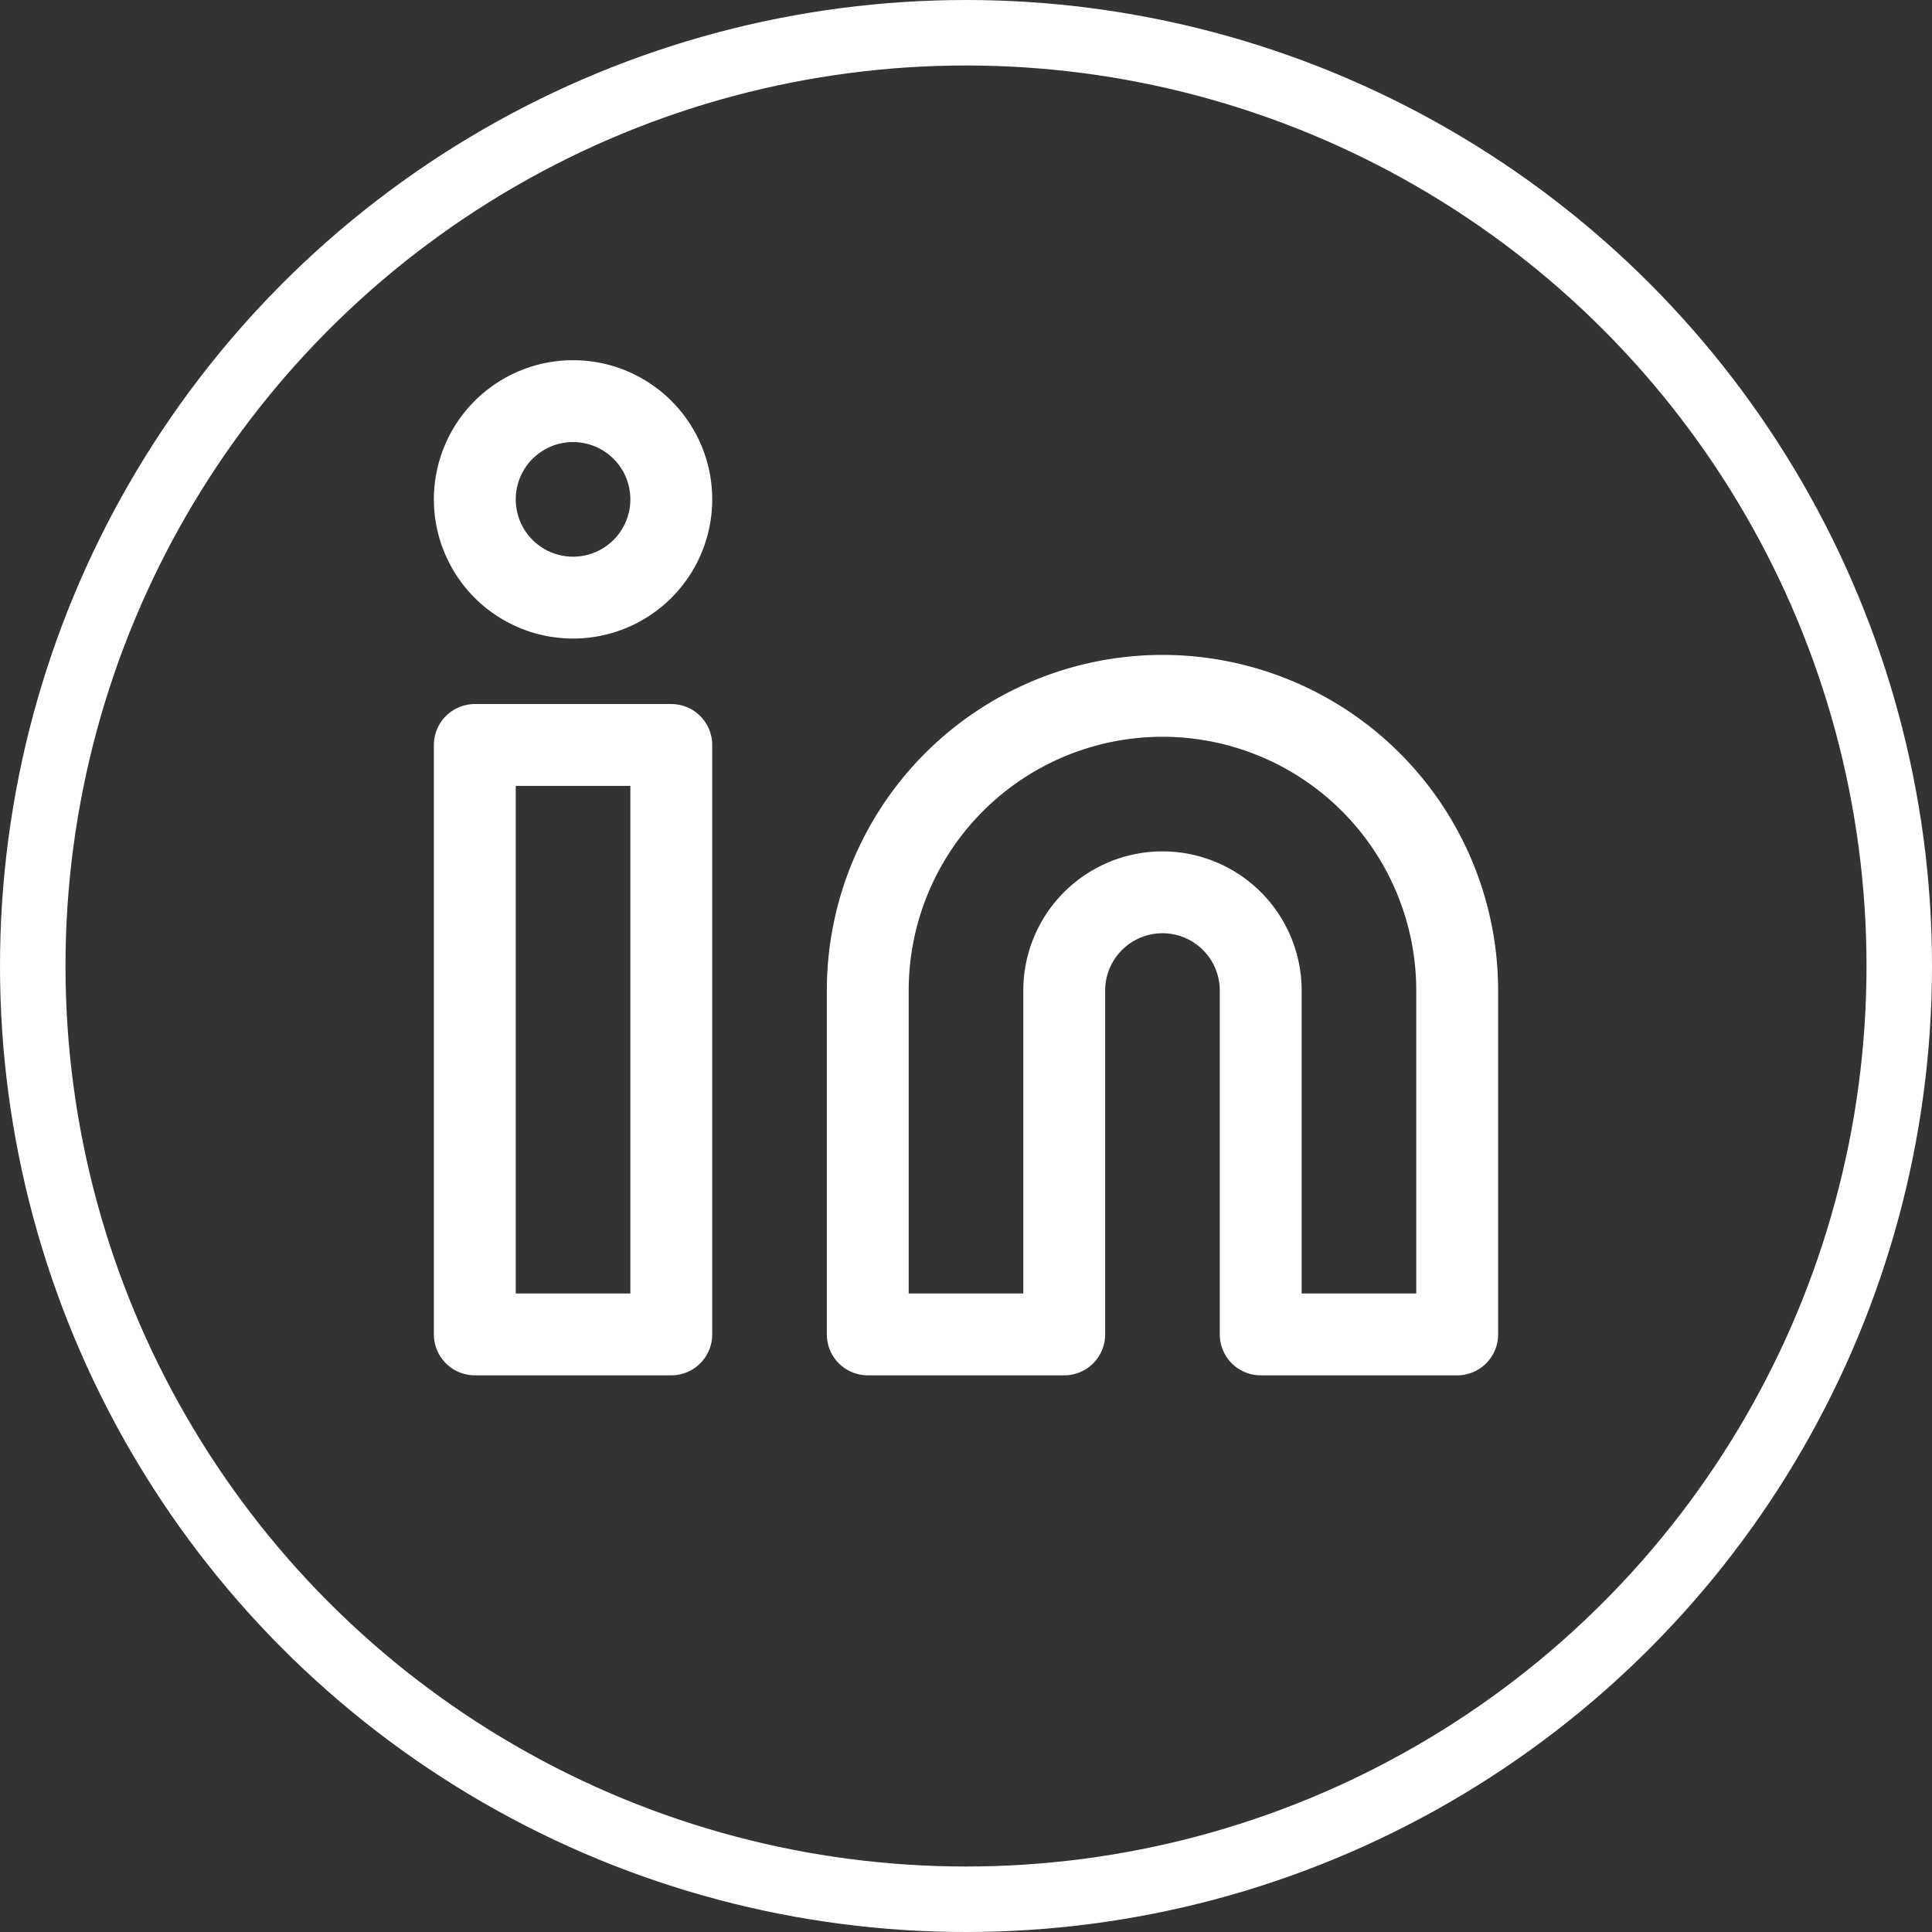
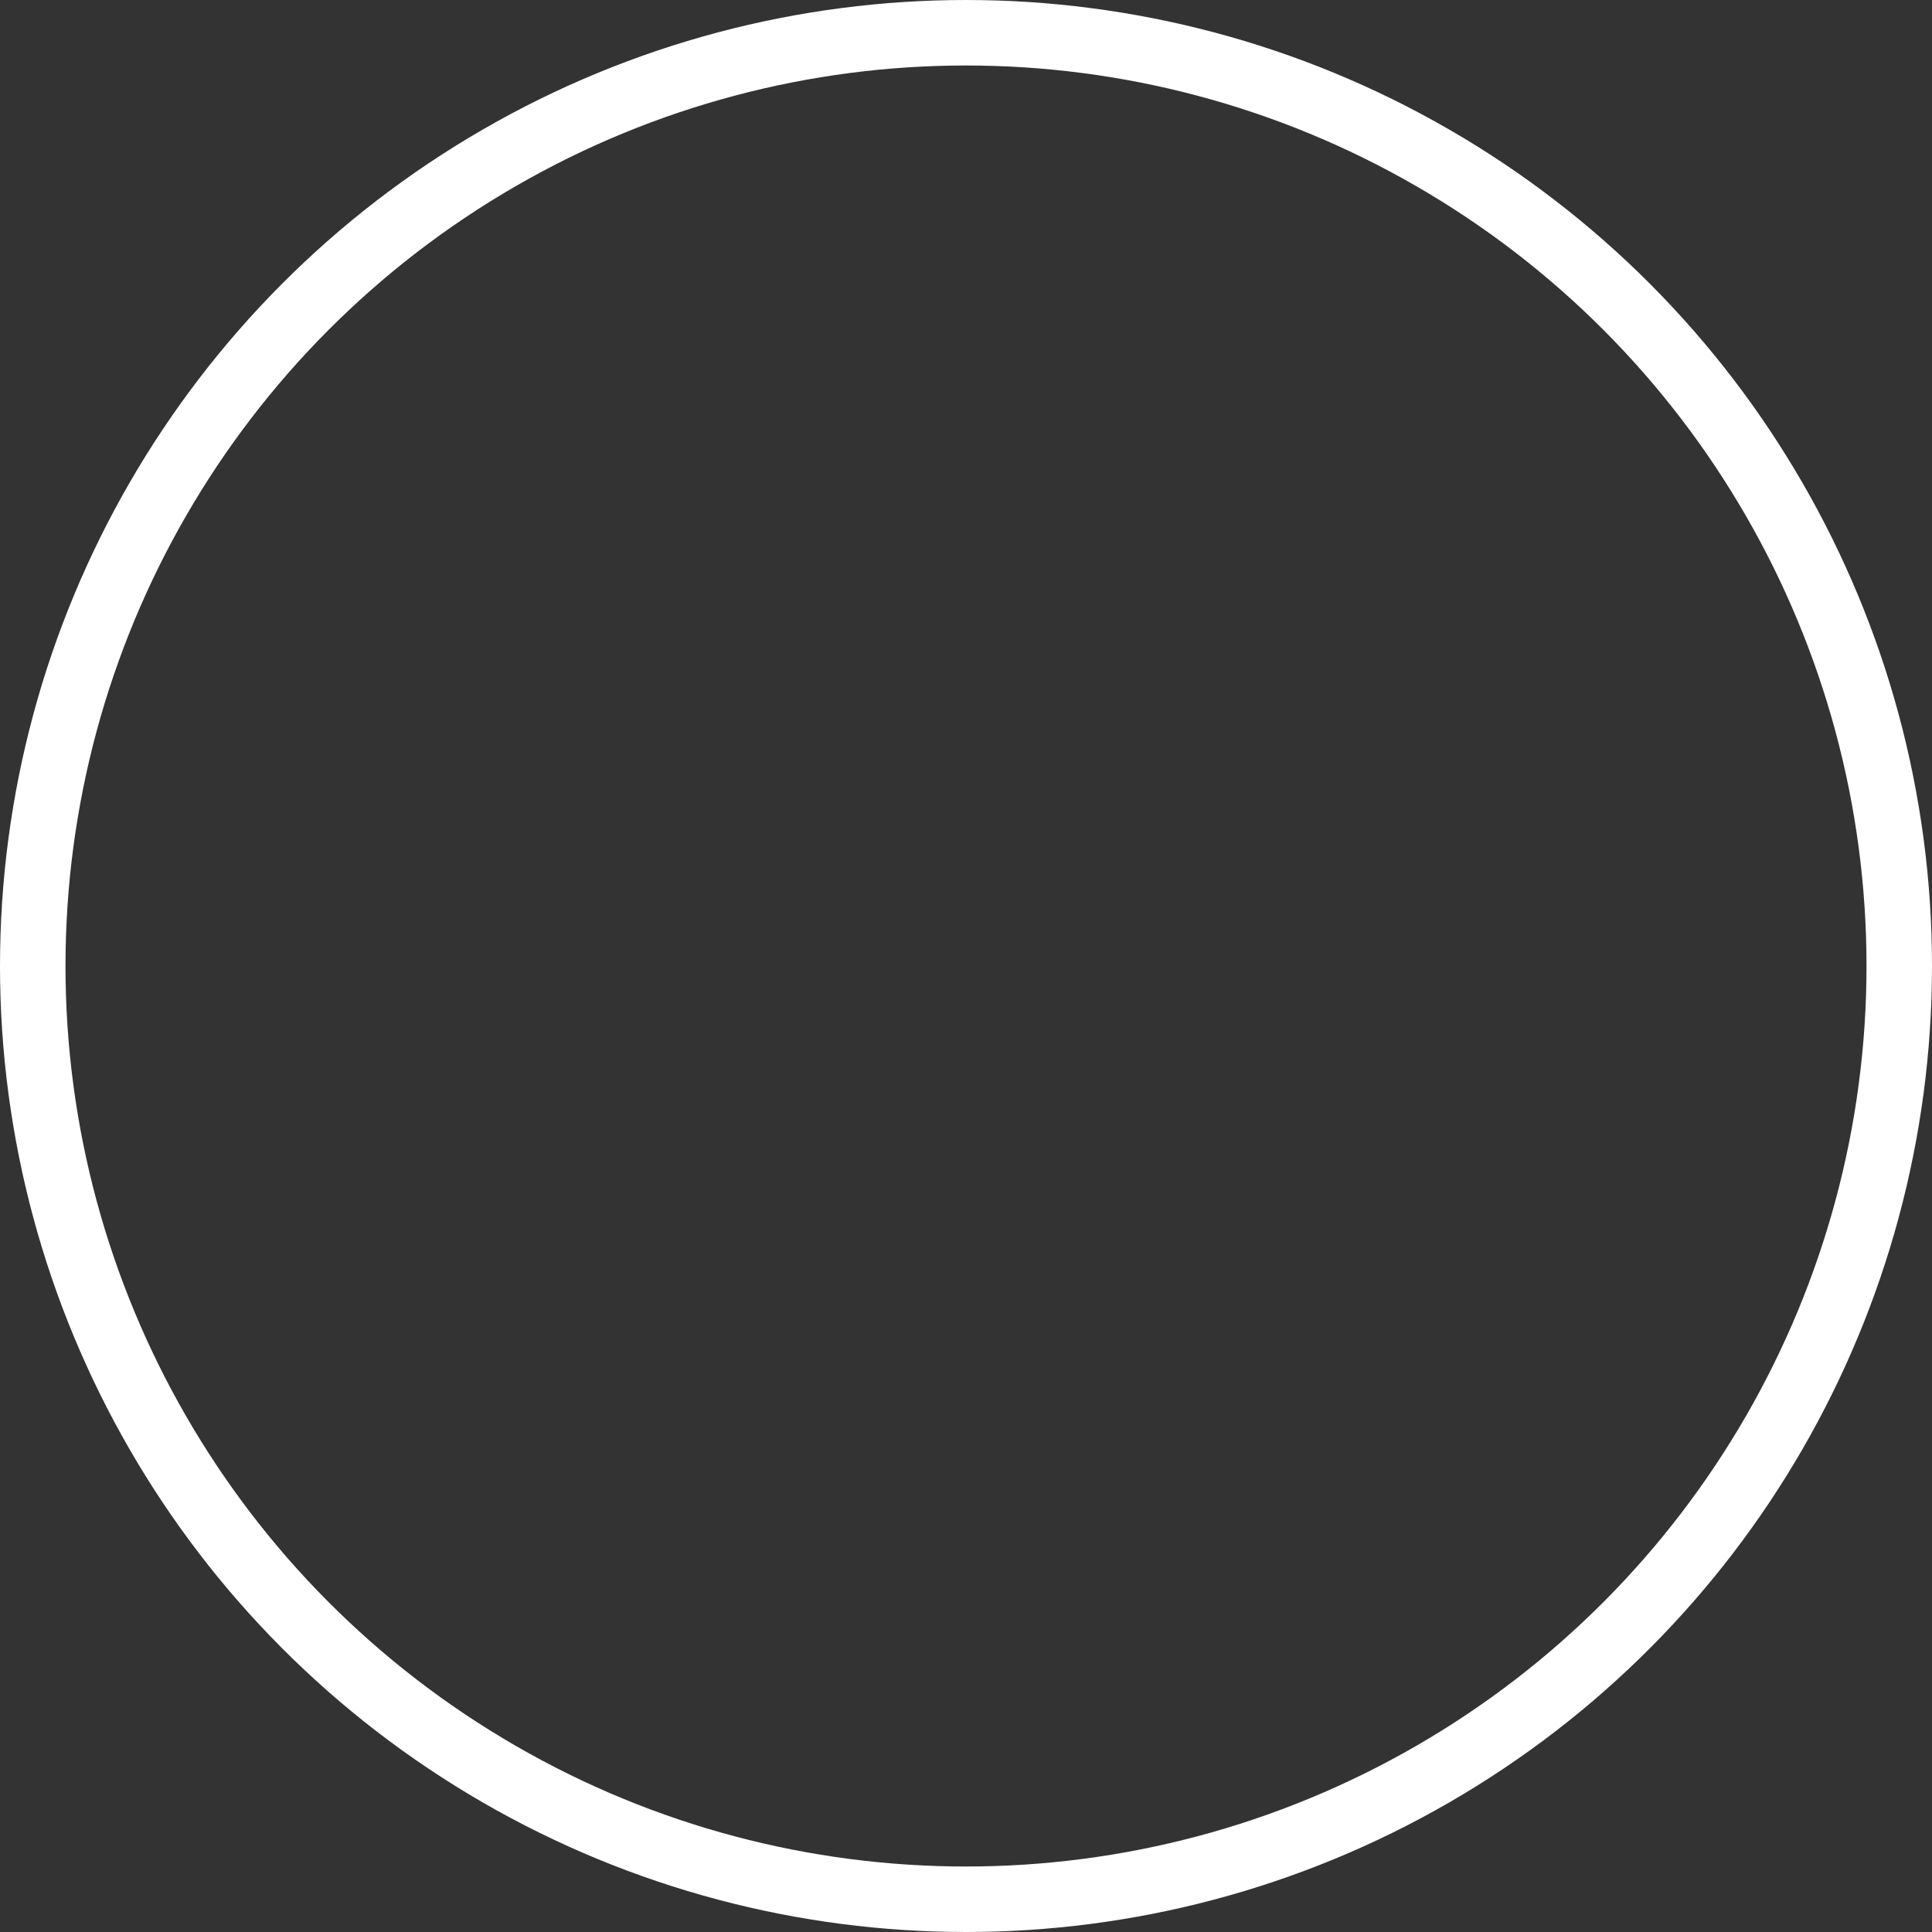
<svg xmlns="http://www.w3.org/2000/svg" width="59" height="59" viewBox="0 0 59 59">
  <rect x="0" y="0" width="59" height="59" fill="#333333" stroke="none" />
  <g id="Gruppe_1073" data-name="Gruppe 1073" transform="translate(-1059 -7163)">
    <g id="Ellipse_176" data-name="Ellipse 176" transform="translate(1059 7163)" fill="none" stroke="#fff" stroke-width="2">
-       <circle cx="29.5" cy="29.5" r="29.5" stroke="none" />
      <circle cx="29.5" cy="29.5" r="28.5" fill="none" />
    </g>
    <g id="Icon_feather-linkedin" data-name="Icon feather-linkedin" transform="translate(1070.5 7172.25)">
-       <path id="Pfad_10009" data-name="Pfad 10009" d="M24,12a9,9,0,0,1,9,9V31.5H27V21a3,3,0,0,0-6,0V31.5H15V21a9,9,0,0,1,9-9Z" fill="none" stroke="#fff" stroke-linecap="round" stroke-linejoin="round" stroke-width="2.5" />
-       <path id="Pfad_10010" data-name="Pfad 10010" d="M3,13.5H9v18H3Z" fill="none" stroke="#fff" stroke-linecap="round" stroke-linejoin="round" stroke-width="2.5" />
-       <path id="Pfad_10011" data-name="Pfad 10011" d="M9,6A3,3,0,1,1,6,3,3,3,0,0,1,9,6Z" fill="none" stroke="#fff" stroke-linecap="round" stroke-linejoin="round" stroke-width="2.5" />
-     </g>
+       </g>
  </g>
</svg>